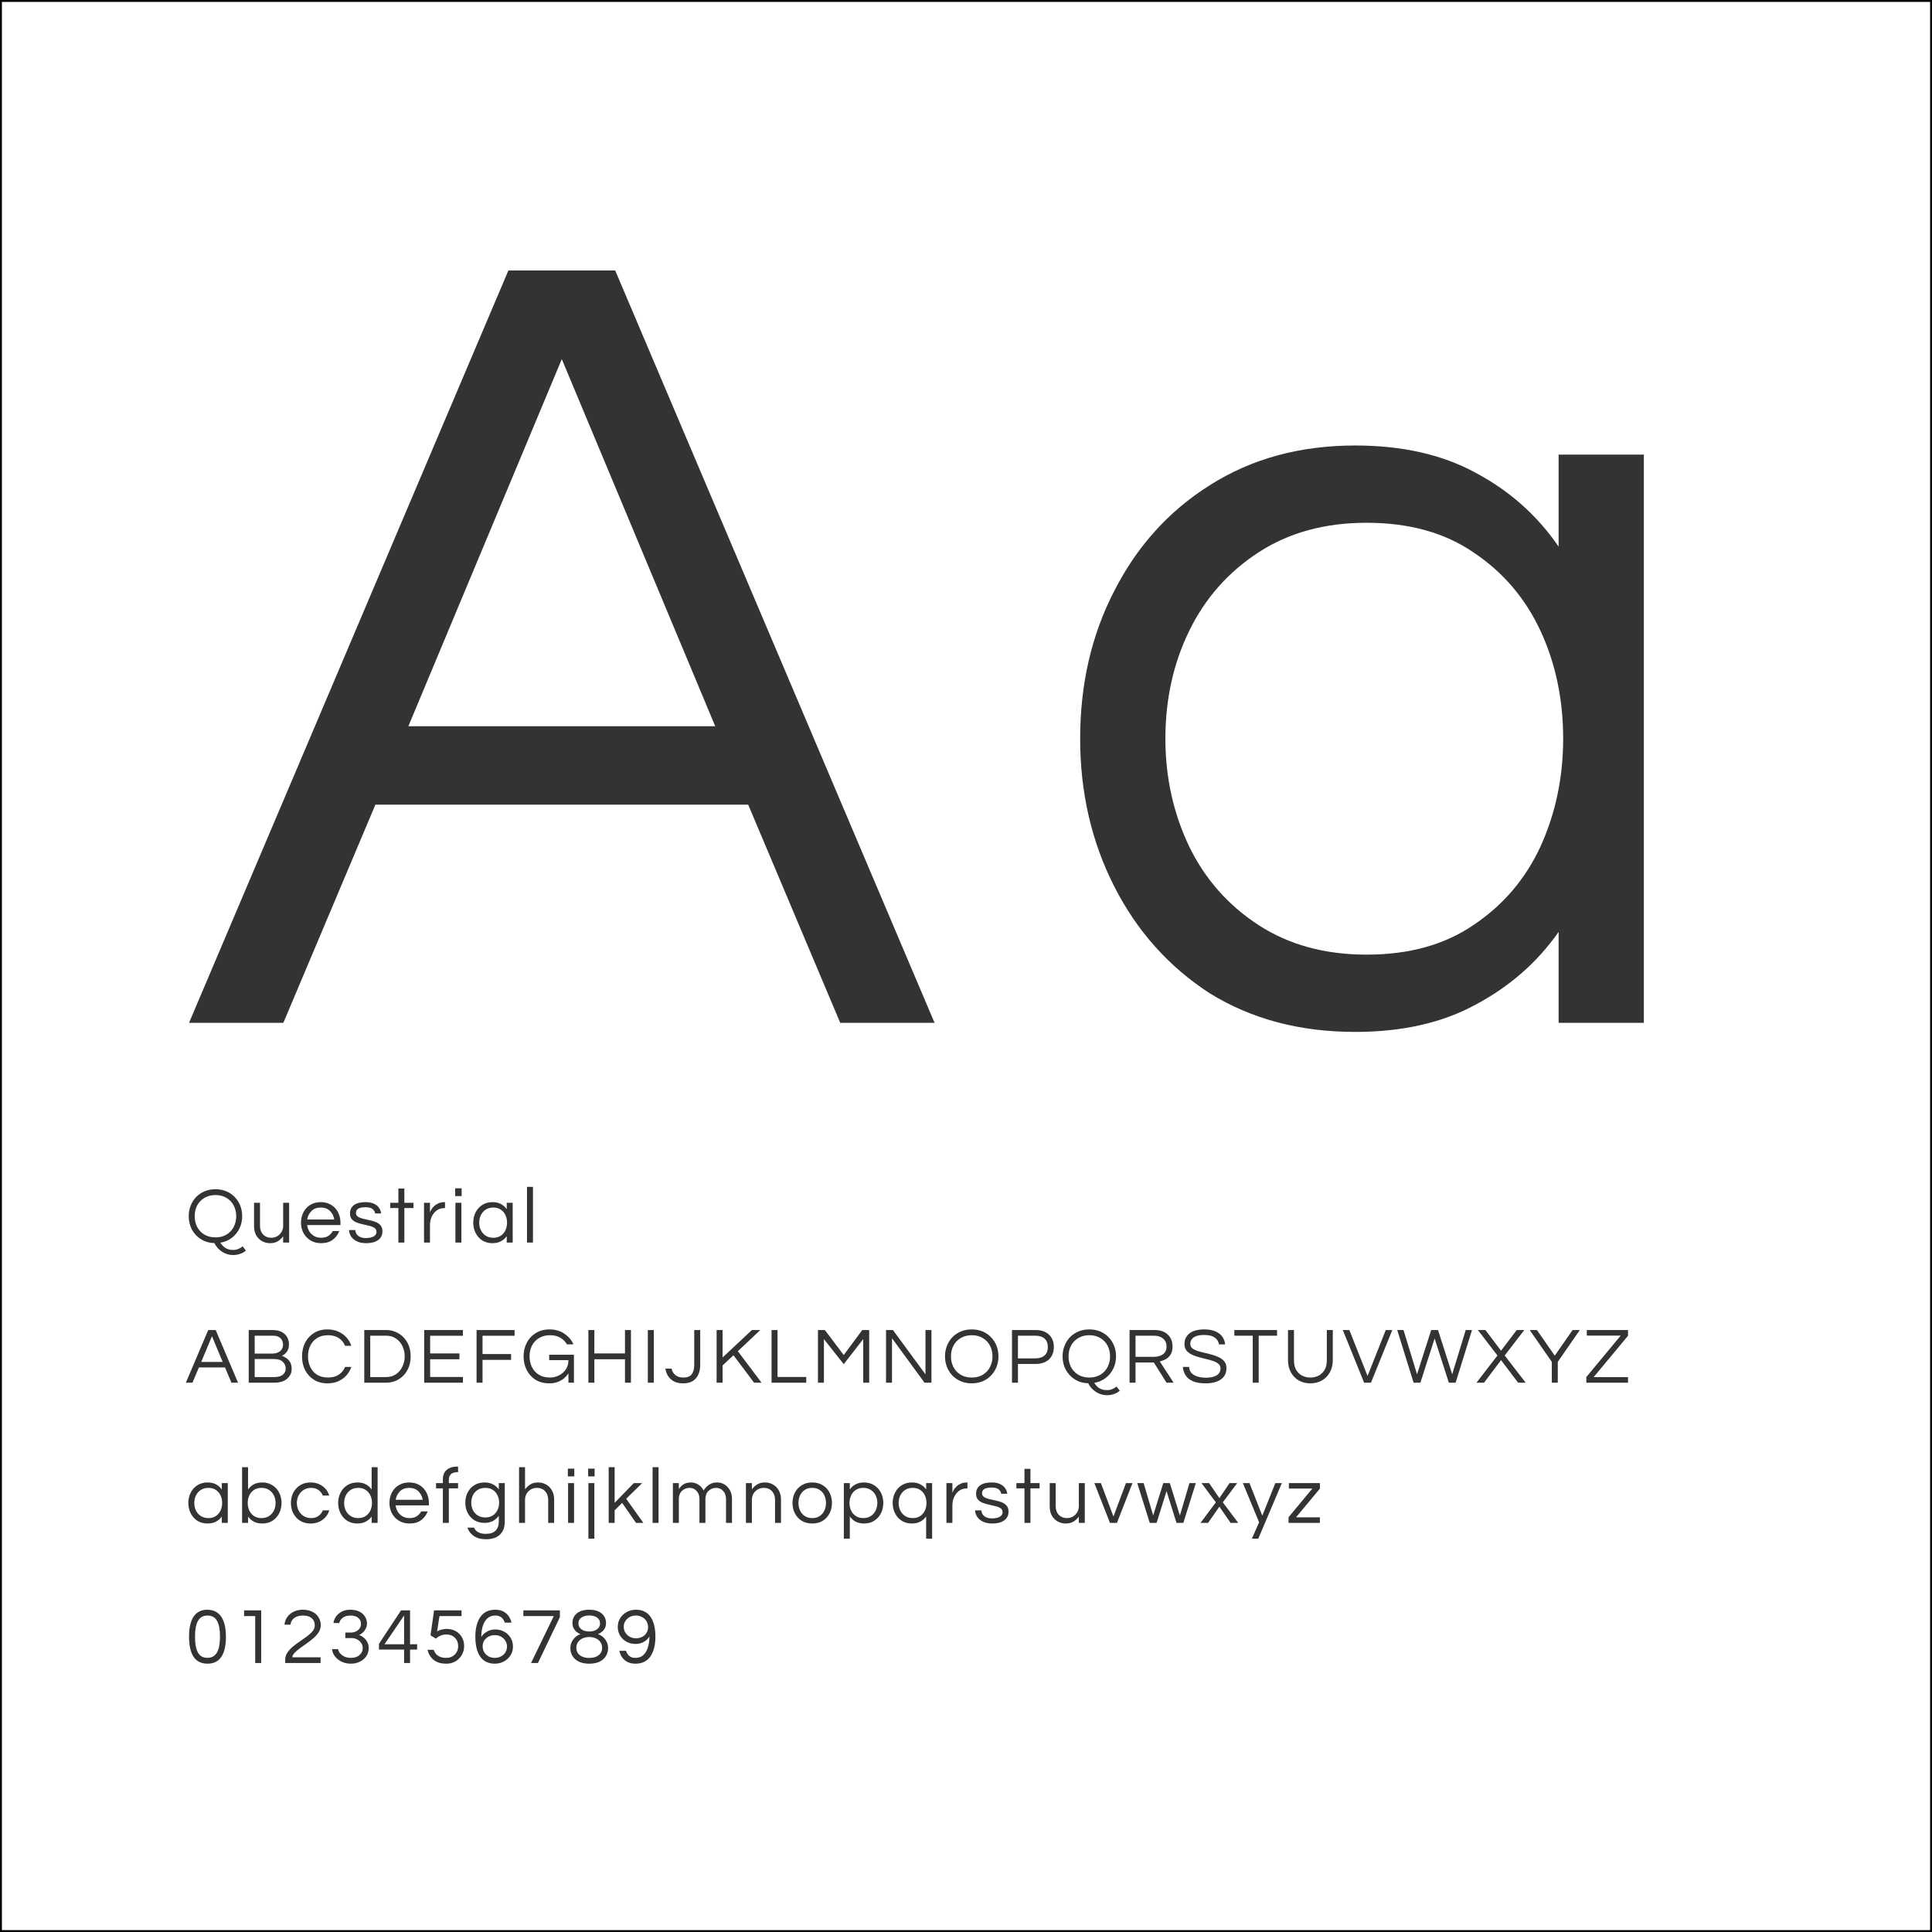
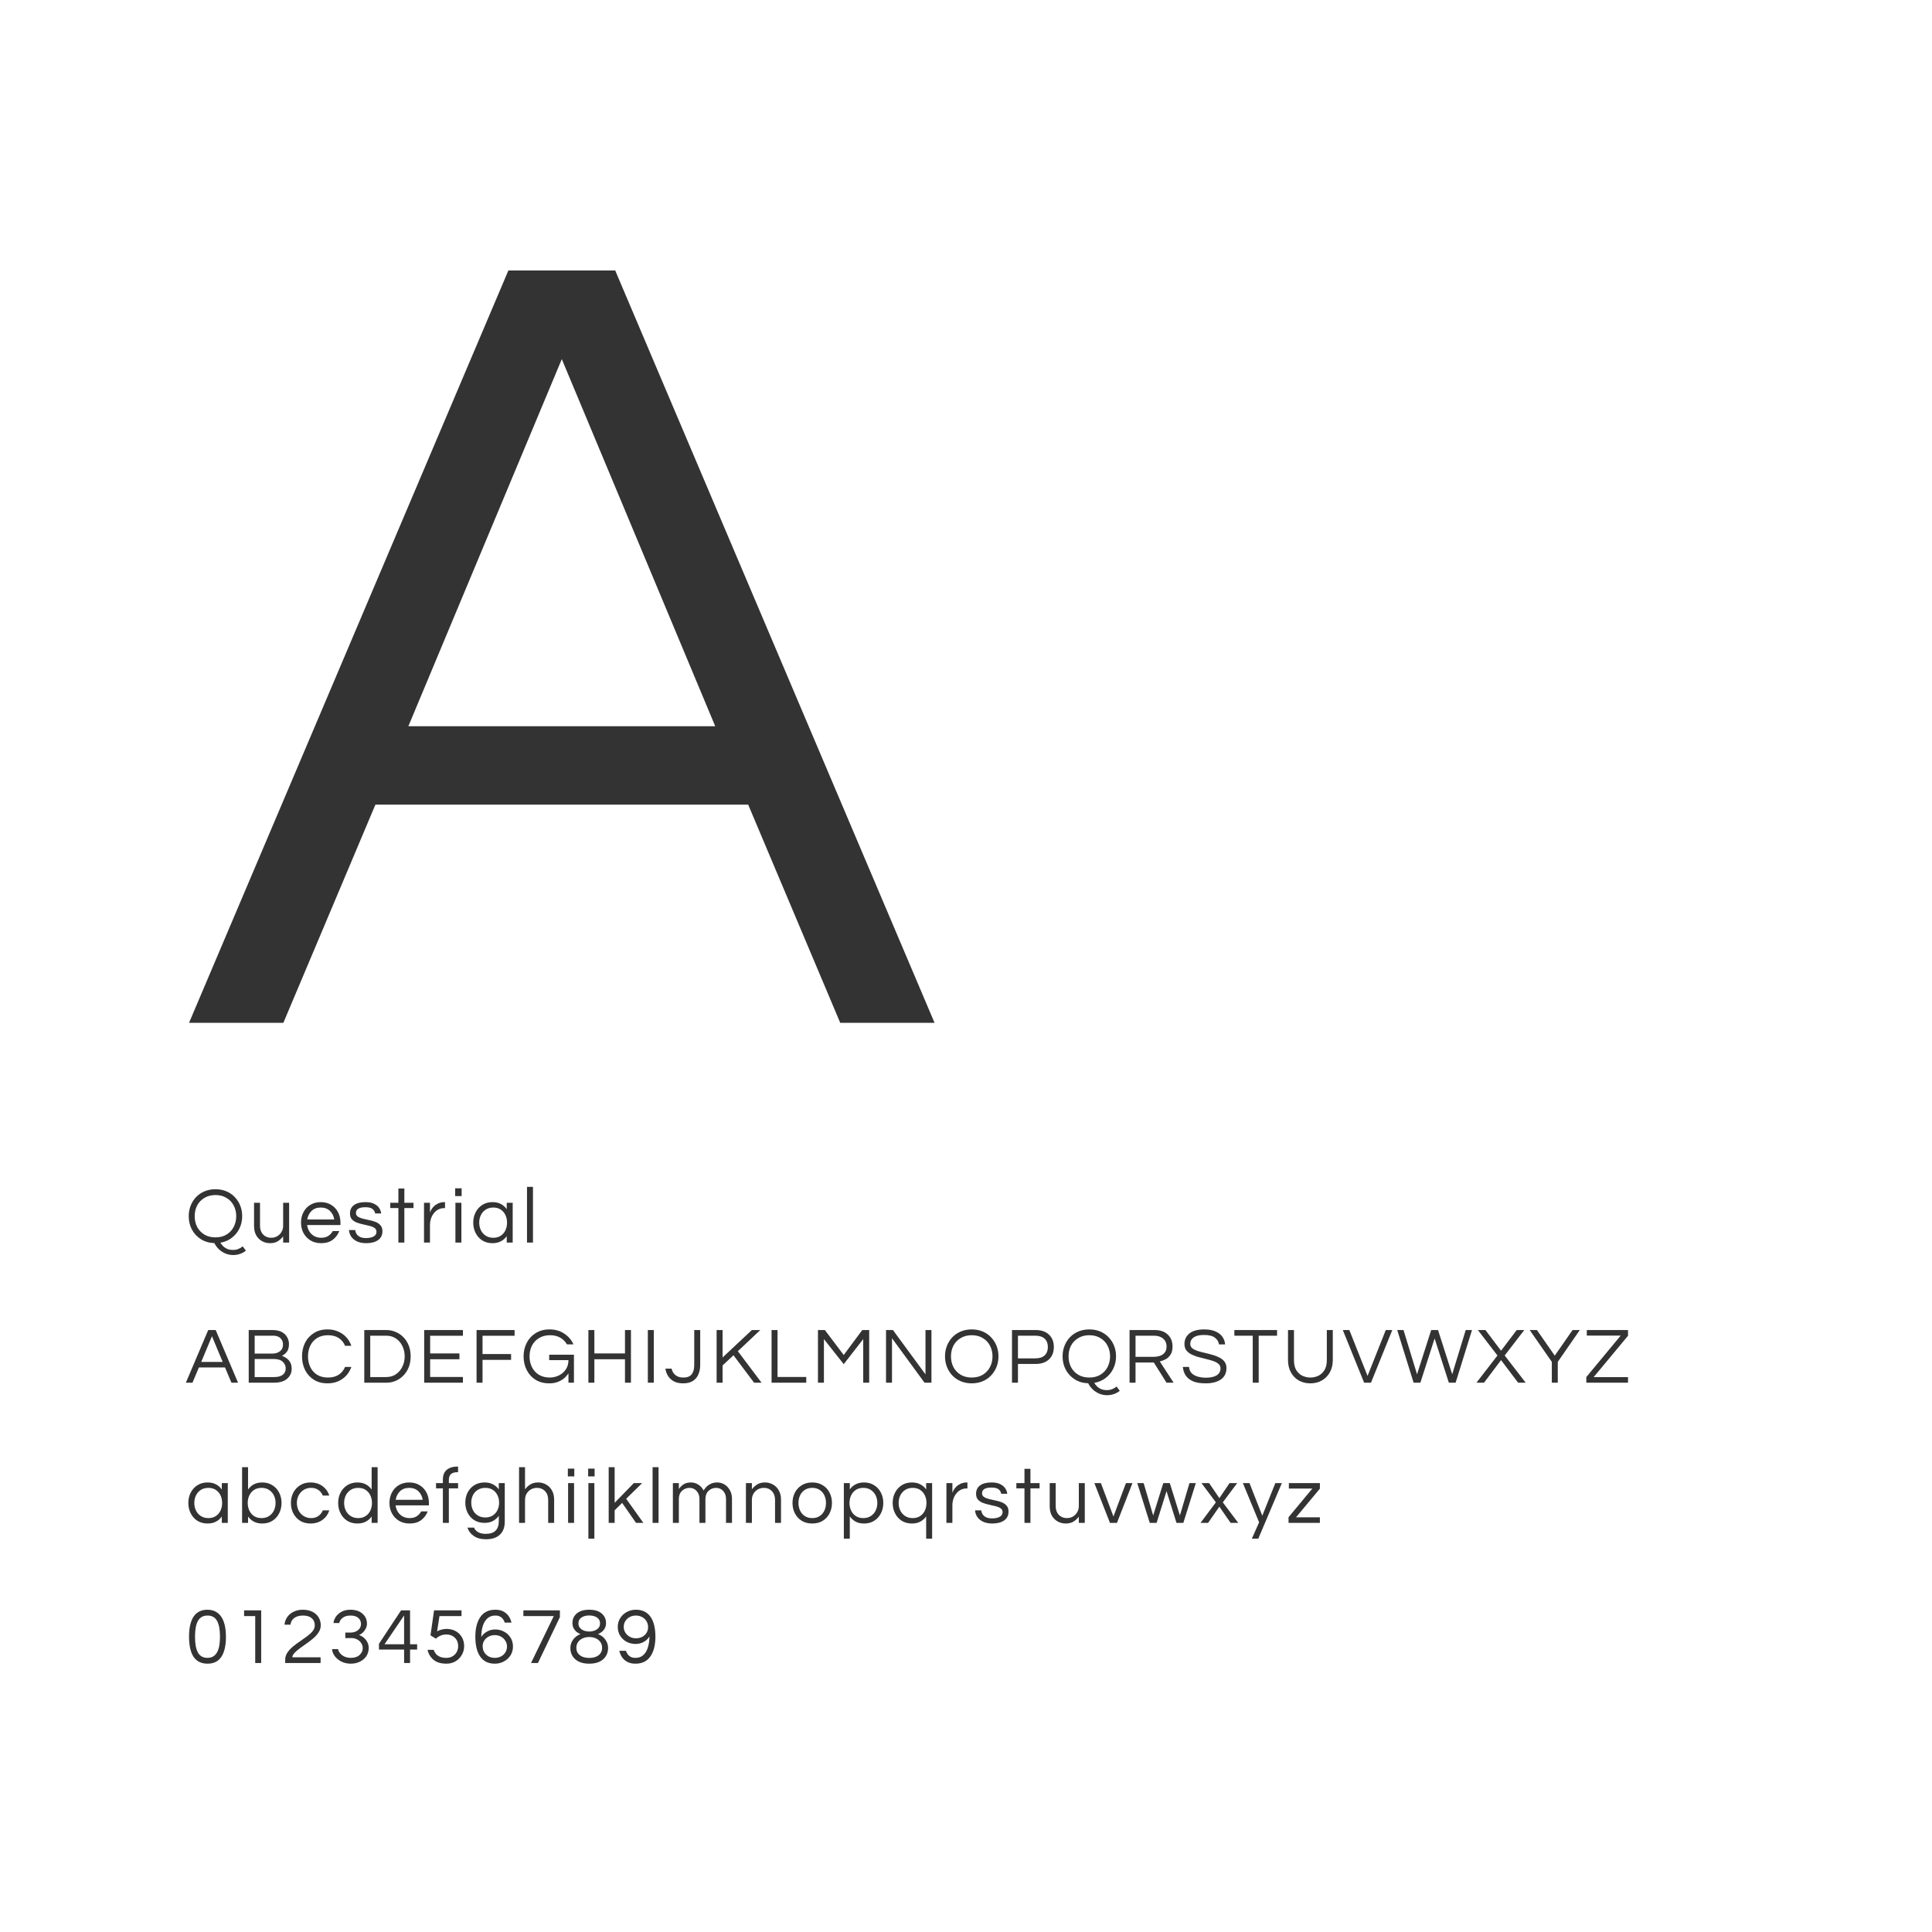
<svg xmlns="http://www.w3.org/2000/svg" width="510" height="510" viewBox="0 0 510 510" fill="none">
  <rect x="0" y="0" width="510" height="510" fill="#808080" stroke="none" />
  <g clip-path="url(#clip0_22_19)">
    <rect width="510" height="510" fill="white" />
    <path d="M49.9 270L134.2 71.4H162.4L246.7 270H221.8L197.5 212.4H99.1L74.8 270H49.9ZM107.8 191.7H188.8L148.3 94.8L107.8 191.7Z" fill="#333333" />
-     <path d="M357.735 272.4C343.135 272.4 330.335 269 319.335 262.2C308.535 255.2 300.135 245.8 294.135 234C288.135 222.2 285.135 209.2 285.135 195C285.135 180.6 288.135 167.6 294.135 156C300.135 144.2 308.535 134.9 319.335 128.1C330.335 121.1 343.135 117.6 357.735 117.6C370.135 117.6 380.735 120 389.535 124.8C398.535 129.6 405.835 136.1 411.435 144.3V120H433.935V270H411.435V246C405.835 254 398.535 260.4 389.535 265.2C380.735 270 370.135 272.4 357.735 272.4ZM360.735 252C371.935 252 381.335 249.4 388.935 244.2C396.735 239 402.635 232.1 406.635 223.5C410.635 214.7 412.635 205.2 412.635 195C412.635 184.6 410.635 175.1 406.635 166.5C402.635 157.9 396.735 151 388.935 145.8C381.335 140.6 371.935 138 360.735 138C349.735 138 340.235 140.6 332.235 145.8C324.235 151 318.135 157.9 313.935 166.5C309.735 175.1 307.635 184.6 307.635 195C307.635 205.2 309.735 214.7 313.935 223.5C318.135 232.1 324.235 239 332.235 244.2C340.235 249.4 349.735 252 360.735 252Z" fill="#333333" />
    <path d="M61.516 331.297C60.83 331.297 60.165 331.164 59.521 330.898C58.877 330.632 58.303 330.261 57.799 329.785C57.295 329.309 56.889 328.763 56.581 328.147C55.237 328.105 54.054 327.762 53.032 327.118C52.024 326.474 51.233 325.627 50.659 324.577C50.099 323.513 49.819 322.337 49.819 321.049C49.819 320.055 49.987 319.131 50.323 318.277C50.659 317.423 51.135 316.667 51.751 316.009C52.381 315.351 53.13 314.84 53.998 314.476C54.866 314.112 55.825 313.93 56.875 313.93C57.925 313.93 58.884 314.112 59.752 314.476C60.62 314.84 61.362 315.351 61.978 316.009C62.608 316.667 63.091 317.423 63.427 318.277C63.763 319.131 63.931 320.055 63.931 321.049C63.931 322.225 63.686 323.31 63.196 324.304C62.72 325.284 62.048 326.103 61.18 326.761C60.326 327.419 59.325 327.846 58.177 328.042C58.317 328.294 58.527 328.567 58.807 328.861C59.087 329.169 59.451 329.428 59.899 329.638C60.347 329.848 60.893 329.953 61.537 329.953C62.041 329.953 62.496 329.869 62.902 329.701C63.322 329.533 63.714 329.302 64.078 329.008L64.918 330.142C64.428 330.534 63.903 330.821 63.343 331.003C62.797 331.199 62.188 331.297 61.516 331.297ZM56.875 326.635C58.009 326.635 58.982 326.39 59.794 325.9C60.62 325.396 61.25 324.724 61.684 323.884C62.132 323.03 62.356 322.085 62.356 321.049C62.356 319.999 62.132 319.054 61.684 318.214C61.25 317.374 60.62 316.709 59.794 316.219C58.982 315.715 58.009 315.463 56.875 315.463C55.755 315.463 54.782 315.715 53.956 316.219C53.13 316.709 52.493 317.374 52.045 318.214C51.611 319.054 51.394 319.999 51.394 321.049C51.394 322.085 51.611 323.03 52.045 323.884C52.493 324.724 53.13 325.396 53.956 325.9C54.782 326.39 55.755 326.635 56.875 326.635ZM71.26 328.168C70.546 328.168 69.867 328 69.223 327.664C68.579 327.314 68.054 326.803 67.648 326.131C67.256 325.445 67.06 324.605 67.06 323.611V317.5H68.635V323.569C68.635 324.521 68.908 325.291 69.454 325.879C70.014 326.453 70.721 326.74 71.575 326.74C72.163 326.74 72.695 326.607 73.171 326.341C73.647 326.061 74.025 325.683 74.305 325.207C74.599 324.731 74.746 324.178 74.746 323.548V317.5H76.321V328H74.746V326.362C74.368 326.866 73.906 327.293 73.36 327.643C72.814 327.993 72.114 328.168 71.26 328.168ZM84.772 328.168C83.707 328.168 82.776 327.93 81.978 327.454C81.18 326.964 80.558 326.306 80.109 325.48C79.675 324.654 79.459 323.744 79.459 322.75C79.459 321.742 79.668 320.832 80.088 320.02C80.508 319.194 81.111 318.543 81.894 318.067C82.678 317.577 83.603 317.332 84.666 317.332C85.745 317.332 86.668 317.577 87.439 318.067C88.222 318.543 88.825 319.194 89.245 320.02C89.665 320.832 89.874 321.742 89.874 322.75V323.38H81.076C81.159 323.996 81.356 324.563 81.663 325.081C81.986 325.585 82.412 325.991 82.945 326.299C83.477 326.593 84.093 326.74 84.793 326.74C85.534 326.74 86.157 326.579 86.662 326.257C87.165 325.921 87.558 325.494 87.838 324.976H89.559C89.195 325.914 88.615 326.684 87.817 327.286C87.032 327.874 86.017 328.168 84.772 328.168ZM81.097 321.91H88.237C88.097 321.014 87.719 320.265 87.103 319.663C86.487 319.061 85.674 318.76 84.666 318.76C83.659 318.76 82.847 319.061 82.231 319.663C81.629 320.265 81.251 321.014 81.097 321.91ZM96.671 328.168C95.705 328.168 94.886 328.007 94.214 327.685C93.556 327.363 93.052 326.943 92.702 326.425C92.352 325.893 92.156 325.319 92.114 324.703H93.752C93.794 325.053 93.913 325.396 94.109 325.732C94.319 326.054 94.634 326.32 95.054 326.53C95.474 326.726 96.02 326.824 96.692 326.824C96.902 326.824 97.161 326.803 97.469 326.761C97.777 326.719 98.071 326.642 98.351 326.53C98.645 326.418 98.89 326.25 99.086 326.026C99.282 325.802 99.38 325.515 99.38 325.165C99.38 324.731 99.212 324.395 98.876 324.157C98.54 323.919 98.106 323.737 97.574 323.611C97.042 323.471 96.475 323.338 95.873 323.212C95.285 323.086 94.725 322.925 94.193 322.729C93.661 322.519 93.227 322.232 92.891 321.868C92.555 321.49 92.387 320.979 92.387 320.335C92.387 319.383 92.73 318.648 93.416 318.13C94.116 317.598 95.145 317.332 96.503 317.332C97.427 317.332 98.176 317.479 98.75 317.773C99.338 318.053 99.779 318.417 100.073 318.865C100.381 319.313 100.563 319.796 100.619 320.314H99.023C98.967 319.866 98.743 319.481 98.351 319.159C97.973 318.837 97.343 318.676 96.461 318.676C94.795 318.676 93.962 319.18 93.962 320.188C93.962 320.608 94.13 320.93 94.466 321.154C94.802 321.378 95.236 321.56 95.768 321.7C96.3 321.826 96.86 321.952 97.448 322.078C98.05 322.19 98.617 322.351 99.149 322.561C99.681 322.771 100.115 323.072 100.451 323.464C100.787 323.842 100.955 324.36 100.955 325.018C100.955 326.04 100.563 326.824 99.779 327.37C99.009 327.902 97.973 328.168 96.671 328.168ZM105.164 328V318.886H103.022V317.5H105.164V313.741H106.739V317.5H109.154V318.886H106.739V328H105.164ZM111.929 328V317.5H113.504V320.083C113.56 319.901 113.665 319.663 113.819 319.369C113.987 319.061 114.225 318.753 114.533 318.445C114.841 318.137 115.226 317.878 115.688 317.668C116.164 317.444 116.724 317.332 117.368 317.332H117.473V318.907H117.284C116.5 318.907 115.821 319.124 115.247 319.558C114.687 319.978 114.253 320.531 113.945 321.217C113.651 321.889 113.504 322.61 113.504 323.38V328H111.929ZM120.156 315.736V313.678H121.857V315.736H120.156ZM120.219 328V317.5H121.794V328H120.219ZM130.006 328.168C128.984 328.168 128.088 327.93 127.318 327.454C126.562 326.964 125.974 326.306 125.554 325.48C125.134 324.654 124.924 323.744 124.924 322.75C124.924 321.742 125.134 320.832 125.554 320.02C125.974 319.194 126.562 318.543 127.318 318.067C128.088 317.577 128.984 317.332 130.006 317.332C130.874 317.332 131.616 317.5 132.232 317.836C132.862 318.172 133.373 318.627 133.765 319.201V317.5H135.34V328H133.765V326.32C133.373 326.88 132.862 327.328 132.232 327.664C131.616 328 130.874 328.168 130.006 328.168ZM130.216 326.74C131 326.74 131.658 326.558 132.19 326.194C132.736 325.83 133.149 325.347 133.429 324.745C133.709 324.129 133.849 323.464 133.849 322.75C133.849 322.022 133.709 321.357 133.429 320.755C133.149 320.153 132.736 319.67 132.19 319.306C131.658 318.942 131 318.76 130.216 318.76C129.446 318.76 128.781 318.942 128.221 319.306C127.661 319.67 127.234 320.153 126.94 320.755C126.646 321.357 126.499 322.022 126.499 322.75C126.499 323.464 126.646 324.129 126.94 324.745C127.234 325.347 127.661 325.83 128.221 326.194C128.781 326.558 129.446 326.74 130.216 326.74ZM139.115 328V313.3H140.69V328H139.115ZM49.063 365L54.964 351.098H56.938L62.839 365H61.096L59.395 360.968H52.507L50.806 365H49.063ZM53.116 359.519H58.786L55.951 352.736L53.116 359.519ZM65.655 365V351.098H71.892C72.984 351.098 73.845 351.287 74.475 351.665C75.119 352.043 75.581 352.519 75.861 353.093C76.141 353.653 76.281 354.213 76.281 354.773C76.281 355.669 76.092 356.362 75.714 356.852C75.336 357.328 74.902 357.678 74.412 357.902C74.804 358.028 75.196 358.231 75.588 358.511C75.994 358.777 76.33 359.141 76.596 359.603C76.862 360.065 76.995 360.646 76.995 361.346C76.995 362.382 76.596 363.25 75.798 363.95C75.014 364.65 73.831 365 72.249 365H65.655ZM67.23 357.314H71.892C72.382 357.314 72.837 357.23 73.257 357.062C73.691 356.894 74.041 356.635 74.307 356.285C74.573 355.921 74.706 355.459 74.706 354.899C74.706 354.507 74.615 354.136 74.433 353.786C74.265 353.436 73.985 353.149 73.593 352.925C73.215 352.701 72.704 352.589 72.06 352.589H67.23V357.314ZM67.23 363.509H72.417C73.369 363.509 74.104 363.313 74.622 362.921C75.154 362.515 75.42 361.948 75.42 361.22C75.42 360.562 75.168 359.988 74.664 359.498C74.16 358.994 73.355 358.742 72.249 358.742H67.23V363.509ZM86.448 365.168C85.062 365.168 83.865 364.853 82.857 364.223C81.849 363.579 81.072 362.718 80.526 361.64C79.994 360.562 79.728 359.365 79.728 358.049C79.728 356.733 79.994 355.536 80.526 354.458C81.072 353.38 81.849 352.526 82.857 351.896C83.865 351.252 85.062 350.93 86.448 350.93C87.498 350.93 88.443 351.119 89.283 351.497C90.123 351.861 90.837 352.365 91.425 353.009C92.013 353.653 92.454 354.402 92.748 355.256H91.089C90.739 354.402 90.186 353.723 89.43 353.219C88.674 352.715 87.722 352.463 86.574 352.463C85.454 352.463 84.495 352.715 83.697 353.219C82.913 353.709 82.318 354.374 81.912 355.214C81.506 356.054 81.303 356.999 81.303 358.049C81.303 359.085 81.506 360.03 81.912 360.884C82.318 361.724 82.913 362.396 83.697 362.9C84.495 363.39 85.454 363.635 86.574 363.635C87.722 363.635 88.674 363.383 89.43 362.879C90.186 362.375 90.739 361.696 91.089 360.842H92.748C92.454 361.682 92.013 362.431 91.425 363.089C90.837 363.733 90.123 364.244 89.283 364.622C88.443 364.986 87.498 365.168 86.448 365.168ZM96.159 365V351.098H102.018C102.844 351.098 103.635 351.259 104.391 351.581C105.161 351.889 105.847 352.344 106.449 352.946C107.051 353.548 107.527 354.276 107.877 355.13C108.227 355.984 108.402 356.957 108.402 358.049C108.402 359.141 108.227 360.114 107.877 360.968C107.527 361.822 107.051 362.55 106.449 363.152C105.847 363.754 105.161 364.216 104.391 364.538C103.635 364.846 102.844 365 102.018 365H96.159ZM97.734 363.509H101.955C102.949 363.509 103.81 363.257 104.538 362.753C105.266 362.249 105.826 361.584 106.218 360.758C106.624 359.932 106.827 359.029 106.827 358.049C106.827 357.055 106.624 356.145 106.218 355.319C105.826 354.493 105.266 353.835 104.538 353.345C103.81 352.841 102.949 352.589 101.955 352.589H97.734V363.509ZM111.974 365V351.098H122.201V352.61H113.549V357.272H121.277V358.805H113.549V363.488H122.201V365H111.974ZM125.801 365V351.098H135.839V352.61H127.376V357.44H134.915V358.973H127.376V365H125.801ZM145.016 365.168C143.602 365.168 142.384 364.853 141.362 364.223C140.354 363.579 139.577 362.718 139.031 361.64C138.485 360.562 138.212 359.365 138.212 358.049C138.212 356.733 138.492 355.536 139.052 354.458C139.612 353.38 140.403 352.526 141.425 351.896C142.461 351.252 143.672 350.93 145.058 350.93C146.556 350.93 147.851 351.301 148.943 352.043C150.049 352.771 150.861 353.716 151.379 354.878H149.657C149.237 354.136 148.649 353.548 147.893 353.114C147.151 352.68 146.248 352.463 145.184 352.463C144.064 352.463 143.098 352.715 142.286 353.219C141.474 353.709 140.851 354.374 140.417 355.214C139.997 356.054 139.787 356.999 139.787 358.049C139.787 359.085 139.997 360.03 140.417 360.884C140.837 361.724 141.446 362.396 142.244 362.9C143.056 363.39 144.022 363.635 145.142 363.635C145.982 363.635 146.773 363.453 147.515 363.089C148.271 362.725 148.88 362.2 149.342 361.514C149.818 360.828 150.056 360.002 150.056 359.036H144.974V357.608H151.505V365H150.056V362.543C149.762 362.991 149.384 363.418 148.922 363.824C148.46 364.216 147.9 364.538 147.242 364.79C146.598 365.042 145.856 365.168 145.016 365.168ZM155.32 365V351.098H156.895V357.272H164.98V351.098H166.555V365H164.98V358.805H156.895V365H155.32ZM171.012 365V351.098H172.587V365H171.012ZM180.301 365.168C179.307 365.168 178.474 364.979 177.802 364.601C177.144 364.209 176.64 363.719 176.29 363.131C175.94 362.529 175.73 361.913 175.66 361.283H177.298C177.354 361.647 177.501 362.011 177.739 362.375C177.977 362.739 178.313 363.04 178.747 363.278C179.181 363.516 179.727 363.635 180.385 363.635C181.015 363.635 181.519 363.537 181.897 363.341C182.289 363.131 182.576 362.858 182.758 362.522C182.954 362.186 183.087 361.829 183.157 361.451C183.227 361.059 183.262 360.688 183.262 360.338V351.098H184.837V360.401C184.837 361.213 184.69 361.983 184.396 362.711C184.116 363.439 183.64 364.034 182.968 364.496C182.31 364.944 181.421 365.168 180.301 365.168ZM189.17 365V351.098H190.745V358.343L198.473 351.098H200.699L194.777 356.684L201.035 365H199.061L193.622 357.755L190.745 360.443V365H189.17ZM203.673 365V351.098H205.248V363.488H212.829V365H203.673ZM215.92 365V351.098H217.747L222.724 357.692L227.617 351.098H229.444V365H227.869V353.492L222.724 360.107L217.495 353.492V365H215.92ZM233.889 365V351.098H235.716L244.305 362.795V351.098H245.88V365H244.053L235.464 353.261V365H233.889ZM256.514 365.168C255.464 365.168 254.505 364.986 253.637 364.622C252.769 364.258 252.02 363.747 251.39 363.089C250.774 362.431 250.298 361.675 249.962 360.821C249.626 359.953 249.458 359.029 249.458 358.049C249.458 357.055 249.626 356.131 249.962 355.277C250.298 354.423 250.774 353.667 251.39 353.009C252.02 352.351 252.769 351.84 253.637 351.476C254.505 351.112 255.464 350.93 256.514 350.93C257.564 350.93 258.523 351.112 259.391 351.476C260.259 351.84 261.001 352.351 261.617 353.009C262.247 353.667 262.73 354.423 263.066 355.277C263.402 356.131 263.57 357.055 263.57 358.049C263.57 359.029 263.402 359.953 263.066 360.821C262.73 361.675 262.247 362.431 261.617 363.089C261.001 363.747 260.259 364.258 259.391 364.622C258.523 364.986 257.564 365.168 256.514 365.168ZM256.514 363.635C257.648 363.635 258.621 363.39 259.433 362.9C260.259 362.396 260.889 361.724 261.323 360.884C261.771 360.03 261.995 359.085 261.995 358.049C261.995 356.999 261.771 356.054 261.323 355.214C260.889 354.374 260.259 353.709 259.433 353.219C258.621 352.715 257.648 352.463 256.514 352.463C255.394 352.463 254.421 352.715 253.595 353.219C252.769 353.709 252.132 354.374 251.684 355.214C251.25 356.054 251.033 356.999 251.033 358.049C251.033 359.085 251.25 360.03 251.684 360.884C252.132 361.724 252.769 362.396 253.595 362.9C254.421 363.39 255.394 363.635 256.514 363.635ZM267.14 365V351.098H273.398C274.882 351.098 276.051 351.504 276.905 352.316C277.759 353.114 278.186 354.199 278.186 355.571C278.186 356.943 277.759 358.035 276.905 358.847C276.051 359.645 274.882 360.044 273.398 360.044H268.715V365H267.14ZM268.715 358.574H273.293C274.385 358.574 275.211 358.308 275.771 357.776C276.331 357.244 276.611 356.509 276.611 355.571C276.611 354.647 276.331 353.919 275.771 353.387C275.211 352.855 274.385 352.589 273.293 352.589H268.715V358.574ZM292.192 368.297C291.506 368.297 290.841 368.164 290.197 367.898C289.553 367.632 288.979 367.261 288.475 366.785C287.971 366.309 287.565 365.763 287.257 365.147C285.913 365.105 284.73 364.762 283.708 364.118C282.7 363.474 281.909 362.627 281.335 361.577C280.775 360.513 280.495 359.337 280.495 358.049C280.495 357.055 280.663 356.131 280.999 355.277C281.335 354.423 281.811 353.667 282.427 353.009C283.057 352.351 283.806 351.84 284.674 351.476C285.542 351.112 286.501 350.93 287.551 350.93C288.601 350.93 289.56 351.112 290.428 351.476C291.296 351.84 292.038 352.351 292.654 353.009C293.284 353.667 293.767 354.423 294.103 355.277C294.439 356.131 294.607 357.055 294.607 358.049C294.607 359.225 294.362 360.31 293.872 361.304C293.396 362.284 292.724 363.103 291.856 363.761C291.002 364.419 290.001 364.846 288.853 365.042C288.993 365.294 289.203 365.567 289.483 365.861C289.763 366.169 290.127 366.428 290.575 366.638C291.023 366.848 291.569 366.953 292.213 366.953C292.717 366.953 293.172 366.869 293.578 366.701C293.998 366.533 294.39 366.302 294.754 366.008L295.594 367.142C295.104 367.534 294.579 367.821 294.019 368.003C293.473 368.199 292.864 368.297 292.192 368.297ZM287.551 363.635C288.685 363.635 289.658 363.39 290.47 362.9C291.296 362.396 291.926 361.724 292.36 360.884C292.808 360.03 293.032 359.085 293.032 358.049C293.032 356.999 292.808 356.054 292.36 355.214C291.926 354.374 291.296 353.709 290.47 353.219C289.658 352.715 288.685 352.463 287.551 352.463C286.431 352.463 285.458 352.715 284.632 353.219C283.806 353.709 283.169 354.374 282.721 355.214C282.287 356.054 282.07 356.999 282.07 358.049C282.07 359.085 282.287 360.03 282.721 360.884C283.169 361.724 283.806 362.396 284.632 362.9C285.458 363.39 286.431 363.635 287.551 363.635ZM298.177 365V351.098H304.834C306.262 351.098 307.396 351.49 308.236 352.274C309.09 353.058 309.517 354.115 309.517 355.445C309.517 356.341 309.342 357.055 308.992 357.587C308.656 358.119 308.229 358.525 307.711 358.805C307.193 359.071 306.675 359.267 306.157 359.393L309.811 365H307.942L304.582 359.666H299.752V365H298.177ZM299.752 358.175H304.561C305.065 358.175 305.576 358.098 306.094 357.944C306.612 357.79 307.046 357.517 307.396 357.125C307.76 356.719 307.942 356.159 307.942 355.445C307.942 354.563 307.641 353.87 307.039 353.366C306.437 352.848 305.639 352.589 304.645 352.589H299.752V358.175ZM318.252 365.168C316.88 365.168 315.767 364.986 314.913 364.622C314.059 364.244 313.415 363.726 312.981 363.068C312.561 362.41 312.316 361.668 312.246 360.842H313.884C313.926 361.514 314.15 362.06 314.556 362.48C314.962 362.886 315.494 363.187 316.152 363.383C316.824 363.579 317.559 363.677 318.357 363.677C319.533 363.677 320.464 363.474 321.15 363.068C321.836 362.648 322.179 362.032 322.179 361.22C322.179 360.73 322.004 360.338 321.654 360.044C321.318 359.736 320.863 359.484 320.289 359.288C319.729 359.092 319.113 358.917 318.441 358.763C317.769 358.595 317.09 358.42 316.404 358.238C315.732 358.056 315.109 357.825 314.535 357.545C313.975 357.265 313.52 356.908 313.17 356.474C312.834 356.026 312.666 355.459 312.666 354.773C312.666 353.639 313.1 352.715 313.968 352.001C314.85 351.287 316.159 350.93 317.895 350.93C319.127 350.93 320.142 351.119 320.94 351.497C321.738 351.861 322.333 352.344 322.725 352.946C323.131 353.548 323.355 354.199 323.397 354.899H321.78C321.696 354.199 321.346 353.611 320.73 353.135C320.114 352.645 319.169 352.4 317.895 352.4C317.111 352.4 316.474 352.477 315.984 352.631C315.494 352.785 315.116 352.988 314.85 353.24C314.598 353.478 314.423 353.73 314.325 353.996C314.241 354.262 314.199 354.514 314.199 354.752C314.199 355.214 314.367 355.592 314.703 355.886C315.053 356.166 315.508 356.404 316.068 356.6C316.642 356.782 317.272 356.95 317.958 357.104C318.644 357.258 319.323 357.433 319.995 357.629C320.681 357.811 321.304 358.049 321.864 358.343C322.438 358.623 322.893 358.987 323.229 359.435C323.579 359.883 323.754 360.457 323.754 361.157C323.754 362.445 323.264 363.439 322.284 364.139C321.304 364.825 319.96 365.168 318.252 365.168ZM330.689 365V352.589H325.838V351.098H337.115V352.589H332.264V365H330.689ZM345.902 365.168C344.754 365.168 343.732 364.916 342.836 364.412C341.954 363.894 341.261 363.173 340.757 362.249C340.253 361.325 340.001 360.247 340.001 359.015V351.098H341.576V359.057C341.576 360.135 341.779 361.01 342.185 361.682C342.605 362.354 343.144 362.851 343.802 363.173C344.474 363.481 345.174 363.635 345.902 363.635C346.644 363.635 347.344 363.481 348.002 363.173C348.66 362.851 349.199 362.354 349.619 361.682C350.039 361.01 350.249 360.135 350.249 359.057V351.098H351.824V359.015C351.824 360.233 351.572 361.304 351.068 362.228C350.564 363.152 349.864 363.873 348.968 364.391C348.086 364.909 347.064 365.168 345.902 365.168ZM360.097 365L354.469 351.098H356.191L361 363.215L365.809 351.098H367.531L361.903 365H360.097ZM373.158 365L368.832 351.098H370.491L374.061 362.774L377.799 351.098H379.605L383.343 362.774L386.913 351.098H388.572L384.246 365H382.461L378.702 353.324L374.943 365H373.158ZM389.748 365L395.292 357.818L390.126 351.098H392.121L396.237 356.558L400.374 351.098H402.369L397.203 357.818L402.747 365H400.752L396.237 359.036L391.743 365H389.748ZM409.641 365V359.498L403.803 351.098H405.714L410.418 357.86L415.122 351.098H417.033L411.216 359.498V365H409.641ZM418.75 365V363.509L427.822 352.568H418.876V351.098H429.754V352.61L420.682 363.53H429.754V365H418.75ZM54.796 402.168C53.774 402.168 52.878 401.93 52.108 401.454C51.352 400.964 50.764 400.306 50.344 399.48C49.924 398.654 49.714 397.744 49.714 396.75C49.714 395.742 49.924 394.832 50.344 394.02C50.764 393.194 51.352 392.543 52.108 392.067C52.878 391.577 53.774 391.332 54.796 391.332C55.664 391.332 56.406 391.5 57.022 391.836C57.652 392.172 58.163 392.627 58.555 393.201V391.5H60.13V402H58.555V400.32C58.163 400.88 57.652 401.328 57.022 401.664C56.406 402 55.664 402.168 54.796 402.168ZM55.006 400.74C55.79 400.74 56.448 400.558 56.98 400.194C57.526 399.83 57.939 399.347 58.219 398.745C58.499 398.129 58.639 397.464 58.639 396.75C58.639 396.022 58.499 395.357 58.219 394.755C57.939 394.153 57.526 393.67 56.98 393.306C56.448 392.942 55.79 392.76 55.006 392.76C54.236 392.76 53.571 392.942 53.011 393.306C52.451 393.67 52.024 394.153 51.73 394.755C51.436 395.357 51.289 396.022 51.289 396.75C51.289 397.464 51.436 398.129 51.73 398.745C52.024 399.347 52.451 399.83 53.011 400.194C53.571 400.558 54.236 400.74 55.006 400.74ZM69.238 402.168C68.37 402.168 67.621 402 66.991 401.664C66.375 401.328 65.871 400.88 65.479 400.32V402H63.904V387.3H65.479V393.201C65.871 392.627 66.375 392.172 66.991 391.836C67.621 391.5 68.37 391.332 69.238 391.332C70.26 391.332 71.149 391.577 71.905 392.067C72.675 392.543 73.27 393.194 73.69 394.02C74.11 394.832 74.32 395.742 74.32 396.75C74.32 397.744 74.11 398.654 73.69 399.48C73.27 400.306 72.675 400.964 71.905 401.454C71.149 401.93 70.26 402.168 69.238 402.168ZM69.028 400.74C69.812 400.74 70.477 400.558 71.023 400.194C71.583 399.83 72.01 399.347 72.304 398.745C72.598 398.129 72.745 397.464 72.745 396.75C72.745 396.022 72.598 395.357 72.304 394.755C72.01 394.153 71.583 393.67 71.023 393.306C70.477 392.942 69.812 392.76 69.028 392.76C68.258 392.76 67.6 392.942 67.054 393.306C66.508 393.67 66.095 394.153 65.815 394.755C65.535 395.357 65.395 396.022 65.395 396.75C65.395 397.464 65.535 398.129 65.815 398.745C66.095 399.347 66.508 399.83 67.054 400.194C67.6 400.558 68.258 400.74 69.028 400.74ZM81.959 402.168C80.909 402.168 79.999 401.93 79.228 401.454C78.459 400.964 77.856 400.306 77.422 399.48C77.002 398.654 76.793 397.744 76.793 396.75C76.793 395.742 77.002 394.832 77.422 394.02C77.856 393.194 78.459 392.543 79.228 392.067C79.999 391.577 80.909 391.332 81.959 391.332C83.204 391.332 84.261 391.654 85.129 392.298C86.011 392.942 86.606 393.775 86.915 394.797H85.213C84.975 394.195 84.591 393.705 84.058 393.327C83.54 392.949 82.91 392.76 82.168 392.76C81.398 392.76 80.727 392.942 80.153 393.306C79.579 393.67 79.138 394.153 78.829 394.755C78.522 395.357 78.368 396.022 78.368 396.75C78.368 397.464 78.522 398.129 78.829 398.745C79.138 399.347 79.579 399.83 80.153 400.194C80.727 400.558 81.398 400.74 82.168 400.74C82.91 400.74 83.54 400.551 84.058 400.173C84.591 399.795 84.975 399.305 85.213 398.703H86.915C86.606 399.725 86.011 400.558 85.129 401.202C84.261 401.846 83.204 402.168 81.959 402.168ZM94.347 402.168C93.325 402.168 92.429 401.93 91.659 401.454C90.903 400.964 90.315 400.306 89.895 399.48C89.475 398.654 89.265 397.744 89.265 396.75C89.265 395.742 89.475 394.832 89.895 394.02C90.315 393.194 90.903 392.543 91.659 392.067C92.429 391.577 93.325 391.332 94.347 391.332C95.215 391.332 95.957 391.5 96.573 391.836C97.203 392.172 97.714 392.627 98.106 393.201V387.3H99.681V402H98.106V400.32C97.714 400.88 97.203 401.328 96.573 401.664C95.957 402 95.215 402.168 94.347 402.168ZM94.557 400.74C95.341 400.74 95.999 400.558 96.531 400.194C97.077 399.83 97.49 399.347 97.77 398.745C98.05 398.129 98.19 397.464 98.19 396.75C98.19 396.022 98.05 395.357 97.77 394.755C97.49 394.153 97.077 393.67 96.531 393.306C95.999 392.942 95.341 392.76 94.557 392.76C93.787 392.76 93.122 392.942 92.562 393.306C92.002 393.67 91.575 394.153 91.281 394.755C90.987 395.357 90.84 396.022 90.84 396.75C90.84 397.464 90.987 398.129 91.281 398.745C91.575 399.347 92.002 399.83 92.562 400.194C93.122 400.558 93.787 400.74 94.557 400.74ZM108.118 402.168C107.054 402.168 106.123 401.93 105.325 401.454C104.527 400.964 103.904 400.306 103.456 399.48C103.022 398.654 102.805 397.744 102.805 396.75C102.805 395.742 103.015 394.832 103.435 394.02C103.855 393.194 104.457 392.543 105.241 392.067C106.025 391.577 106.949 391.332 108.013 391.332C109.091 391.332 110.015 391.577 110.785 392.067C111.569 392.543 112.171 393.194 112.591 394.02C113.011 394.832 113.221 395.742 113.221 396.75V397.38H104.422C104.506 397.996 104.702 398.563 105.01 399.081C105.332 399.585 105.759 399.991 106.291 400.299C106.823 400.593 107.439 400.74 108.139 400.74C108.881 400.74 109.504 400.579 110.008 400.257C110.512 399.921 110.904 399.494 111.184 398.976H112.906C112.542 399.914 111.961 400.684 111.163 401.286C110.379 401.874 109.364 402.168 108.118 402.168ZM104.443 395.91H111.583C111.443 395.014 111.065 394.265 110.449 393.663C109.833 393.061 109.021 392.76 108.013 392.76C107.005 392.76 106.193 393.061 105.577 393.663C104.975 394.265 104.597 395.014 104.443 395.91ZM116.909 402V392.886H115.103V391.5H116.909V390.576C116.909 389.428 117.252 388.567 117.938 387.993C118.638 387.419 119.59 387.132 120.794 387.132H120.92V388.623H120.71C119.982 388.623 119.429 388.791 119.051 389.127C118.673 389.449 118.484 389.974 118.484 390.702V391.5H120.92V392.886H118.484V402H116.909ZM128.288 406.326C126.972 406.326 125.901 406.039 125.075 405.465C124.249 404.905 123.689 404.17 123.395 403.26H125.138C125.348 403.778 125.712 404.177 126.23 404.457C126.748 404.751 127.406 404.898 128.204 404.898C129.408 404.898 130.283 404.611 130.829 404.037C131.389 403.477 131.669 402.658 131.669 401.58V400.131C131.277 400.691 130.766 401.146 130.136 401.496C129.52 401.832 128.778 402 127.91 402C126.888 402 125.992 401.769 125.222 401.307C124.466 400.831 123.878 400.187 123.458 399.375C123.038 398.563 122.828 397.66 122.828 396.666C122.828 395.658 123.038 394.755 123.458 393.957C123.878 393.145 124.466 392.508 125.222 392.046C125.992 391.57 126.888 391.332 127.91 391.332C128.778 391.332 129.52 391.5 130.136 391.836C130.766 392.158 131.277 392.606 131.669 393.18V391.5H133.244V401.685C133.244 403.183 132.81 404.331 131.942 405.129C131.088 405.927 129.87 406.326 128.288 406.326ZM128.12 400.572C128.89 400.572 129.541 400.397 130.073 400.047C130.619 399.697 131.032 399.228 131.312 398.64C131.606 398.038 131.753 397.38 131.753 396.666C131.753 395.938 131.606 395.28 131.312 394.692C131.032 394.104 130.619 393.635 130.073 393.285C129.541 392.935 128.89 392.76 128.12 392.76C127.35 392.76 126.685 392.935 126.125 393.285C125.565 393.635 125.138 394.104 124.844 394.692C124.55 395.28 124.403 395.938 124.403 396.666C124.403 397.38 124.55 398.038 124.844 398.64C125.138 399.228 125.565 399.697 126.125 400.047C126.685 400.397 127.35 400.572 128.12 400.572ZM137.019 402V387.3H138.594V393.138C138.972 392.634 139.434 392.207 139.98 391.857C140.526 391.507 141.226 391.332 142.08 391.332C142.808 391.332 143.487 391.507 144.117 391.857C144.761 392.193 145.279 392.704 145.671 393.39C146.077 394.062 146.28 394.895 146.28 395.889V402H144.705V395.931C144.705 394.979 144.432 394.216 143.886 393.642C143.34 393.054 142.633 392.76 141.765 392.76C141.177 392.76 140.645 392.893 140.169 393.159C139.693 393.425 139.308 393.803 139.014 394.293C138.734 394.769 138.594 395.322 138.594 395.952V402H137.019ZM149.9 389.736V387.678H151.601V389.736H149.9ZM149.963 402V391.5H151.538V402H149.963ZM155.257 389.736V387.678H156.958V389.736H155.257ZM155.32 406.158V391.5H156.895V406.158H155.32ZM160.677 402V387.3H162.252V396.708L167.313 391.5H169.518L165.297 395.637L169.833 402H167.901L164.226 396.729L162.252 398.682V402H160.677ZM172.268 402V387.3H173.843V402H172.268ZM177.624 402V391.5H179.199V393.096C179.437 392.676 179.815 392.277 180.333 391.899C180.851 391.521 181.537 391.332 182.391 391.332C183.091 391.332 183.735 391.521 184.323 391.899C184.925 392.263 185.394 392.781 185.73 393.453C185.87 393.215 186.087 392.928 186.381 392.592C186.689 392.256 187.088 391.962 187.578 391.71C188.068 391.458 188.656 391.332 189.342 391.332C190.014 391.332 190.644 391.507 191.232 391.857C191.82 392.207 192.296 392.711 192.66 393.369C193.038 394.013 193.227 394.776 193.227 395.658V402H191.652V395.7C191.652 394.818 191.4 394.111 190.896 393.579C190.406 393.033 189.79 392.76 189.048 392.76C188.278 392.76 187.613 393.019 187.053 393.537C186.493 394.055 186.213 394.783 186.213 395.721V402H184.638V395.7C184.638 394.818 184.386 394.111 183.882 393.579C183.392 393.033 182.776 392.76 182.034 392.76C181.264 392.76 180.599 393.019 180.039 393.537C179.479 394.055 179.199 394.783 179.199 395.721V402H177.624ZM196.906 402V391.5H198.481V393.138C198.859 392.634 199.321 392.207 199.867 391.857C200.413 391.507 201.113 391.332 201.967 391.332C202.695 391.332 203.374 391.507 204.004 391.857C204.648 392.193 205.166 392.704 205.558 393.39C205.964 394.062 206.167 394.895 206.167 395.889V402H204.592V395.931C204.592 394.979 204.319 394.216 203.773 393.642C203.227 393.054 202.52 392.76 201.652 392.76C201.064 392.76 200.532 392.893 200.056 393.159C199.58 393.425 199.195 393.803 198.901 394.293C198.621 394.769 198.481 395.322 198.481 395.952V402H196.906ZM214.407 402.168C213.343 402.168 212.419 401.93 211.635 401.454C210.851 400.964 210.249 400.306 209.829 399.48C209.409 398.654 209.199 397.744 209.199 396.75C209.199 395.742 209.409 394.832 209.829 394.02C210.249 393.194 210.851 392.543 211.635 392.067C212.419 391.577 213.343 391.332 214.407 391.332C215.485 391.332 216.409 391.577 217.179 392.067C217.963 392.543 218.565 393.194 218.985 394.02C219.405 394.832 219.615 395.742 219.615 396.75C219.615 397.744 219.405 398.654 218.985 399.48C218.565 400.306 217.963 400.964 217.179 401.454C216.409 401.93 215.485 402.168 214.407 402.168ZM214.407 400.74C215.191 400.74 215.849 400.558 216.381 400.194C216.927 399.83 217.34 399.347 217.62 398.745C217.9 398.129 218.04 397.464 218.04 396.75C218.04 396.022 217.9 395.357 217.62 394.755C217.34 394.153 216.927 393.67 216.381 393.306C215.849 392.942 215.191 392.76 214.407 392.76C213.637 392.76 212.979 392.942 212.433 393.306C211.887 393.67 211.474 394.153 211.194 394.755C210.914 395.357 210.774 396.022 210.774 396.75C210.774 397.464 210.914 398.129 211.194 398.745C211.474 399.347 211.887 399.83 212.433 400.194C212.979 400.558 213.637 400.74 214.407 400.74ZM222.754 406.158V391.5H224.329V393.18C224.721 392.606 225.225 392.158 225.841 391.836C226.471 391.5 227.22 391.332 228.088 391.332C229.11 391.332 229.999 391.577 230.755 392.067C231.525 392.543 232.12 393.194 232.54 394.02C232.96 394.832 233.17 395.742 233.17 396.75C233.17 397.744 232.96 398.654 232.54 399.48C232.12 400.306 231.525 400.964 230.755 401.454C229.999 401.93 229.11 402.168 228.088 402.168C227.22 402.168 226.471 402 225.841 401.664C225.225 401.314 224.721 400.859 224.329 400.299V406.158H222.754ZM227.878 400.74C228.662 400.74 229.327 400.558 229.873 400.194C230.433 399.83 230.86 399.347 231.154 398.745C231.448 398.129 231.595 397.464 231.595 396.75C231.595 396.022 231.448 395.357 231.154 394.755C230.86 394.153 230.433 393.67 229.873 393.306C229.327 392.942 228.662 392.76 227.878 392.76C227.108 392.76 226.45 392.942 225.904 393.306C225.358 393.67 224.945 394.153 224.665 394.755C224.385 395.357 224.245 396.022 224.245 396.75C224.245 397.464 224.385 398.129 224.665 398.745C224.945 399.347 225.358 399.83 225.904 400.194C226.45 400.558 227.108 400.74 227.878 400.74ZM244.483 406.158V400.299C244.091 400.859 243.58 401.314 242.95 401.664C242.334 402 241.592 402.168 240.724 402.168C239.702 402.168 238.806 401.93 238.036 401.454C237.28 400.964 236.692 400.306 236.272 399.48C235.852 398.654 235.642 397.744 235.642 396.75C235.642 395.742 235.852 394.832 236.272 394.02C236.692 393.194 237.28 392.543 238.036 392.067C238.806 391.577 239.702 391.332 240.724 391.332C241.592 391.332 242.334 391.5 242.95 391.836C243.58 392.158 244.091 392.606 244.483 393.18V391.5H246.058V406.158H244.483ZM240.934 400.74C241.718 400.74 242.376 400.558 242.908 400.194C243.454 399.83 243.867 399.347 244.147 398.745C244.427 398.129 244.567 397.464 244.567 396.75C244.567 396.022 244.427 395.357 244.147 394.755C243.867 394.153 243.454 393.67 242.908 393.306C242.376 392.942 241.718 392.76 240.934 392.76C240.164 392.76 239.499 392.942 238.939 393.306C238.379 393.67 237.952 394.153 237.658 394.755C237.364 395.357 237.217 396.022 237.217 396.75C237.217 397.464 237.364 398.129 237.658 398.745C237.952 399.347 238.379 399.83 238.939 400.194C239.499 400.558 240.164 400.74 240.934 400.74ZM249.832 402V391.5H251.407V394.083C251.463 393.901 251.568 393.663 251.722 393.369C251.89 393.061 252.128 392.753 252.436 392.445C252.744 392.137 253.129 391.878 253.591 391.668C254.067 391.444 254.627 391.332 255.271 391.332H255.376V392.907H255.187C254.403 392.907 253.724 393.124 253.15 393.558C252.59 393.978 252.156 394.531 251.848 395.217C251.554 395.889 251.407 396.61 251.407 397.38V402H249.832ZM261.943 402.168C260.977 402.168 260.158 402.007 259.486 401.685C258.828 401.363 258.324 400.943 257.974 400.425C257.624 399.893 257.428 399.319 257.386 398.703H259.024C259.066 399.053 259.185 399.396 259.381 399.732C259.591 400.054 259.906 400.32 260.326 400.53C260.746 400.726 261.292 400.824 261.964 400.824C262.174 400.824 262.433 400.803 262.741 400.761C263.049 400.719 263.343 400.642 263.623 400.53C263.917 400.418 264.162 400.25 264.358 400.026C264.554 399.802 264.652 399.515 264.652 399.165C264.652 398.731 264.484 398.395 264.148 398.157C263.812 397.919 263.378 397.737 262.846 397.611C262.314 397.471 261.747 397.338 261.145 397.212C260.557 397.086 259.997 396.925 259.465 396.729C258.933 396.519 258.499 396.232 258.163 395.868C257.827 395.49 257.659 394.979 257.659 394.335C257.659 393.383 258.002 392.648 258.688 392.13C259.388 391.598 260.417 391.332 261.775 391.332C262.699 391.332 263.448 391.479 264.022 391.773C264.61 392.053 265.051 392.417 265.345 392.865C265.653 393.313 265.835 393.796 265.891 394.314H264.295C264.239 393.866 264.015 393.481 263.623 393.159C263.245 392.837 262.615 392.676 261.733 392.676C260.067 392.676 259.234 393.18 259.234 394.188C259.234 394.608 259.402 394.93 259.738 395.154C260.074 395.378 260.508 395.56 261.04 395.7C261.572 395.826 262.132 395.952 262.72 396.078C263.322 396.19 263.889 396.351 264.421 396.561C264.953 396.771 265.387 397.072 265.723 397.464C266.059 397.842 266.227 398.36 266.227 399.018C266.227 400.04 265.835 400.824 265.051 401.37C264.281 401.902 263.245 402.168 261.943 402.168ZM270.436 402V392.886H268.294V391.5H270.436V387.741H272.011V391.5H274.426V392.886H272.011V402H270.436ZM281.297 402.168C280.583 402.168 279.904 402 279.26 401.664C278.616 401.314 278.091 400.803 277.685 400.131C277.293 399.445 277.097 398.605 277.097 397.611V391.5H278.672V397.569C278.672 398.521 278.945 399.291 279.491 399.879C280.051 400.453 280.758 400.74 281.612 400.74C282.2 400.74 282.732 400.607 283.208 400.341C283.684 400.061 284.062 399.683 284.342 399.207C284.636 398.731 284.783 398.178 284.783 397.548V391.5H286.358V402H284.783V400.362C284.405 400.866 283.943 401.293 283.397 401.643C282.851 401.993 282.151 402.168 281.297 402.168ZM293.002 402L288.886 391.5H290.608L293.926 400.32L297.223 391.5H298.945L294.85 402H293.002ZM303.508 402L300.211 391.5H301.891L304.411 400.047L307.078 391.5H308.8L311.467 400.047L313.987 391.5H315.667L312.37 402H310.564L307.939 393.621L305.314 402H303.508ZM316.908 402L320.961 396.582L317.16 391.5H319.176L321.885 395.469L324.573 391.5H326.589L322.788 396.582L326.862 402H324.846L321.885 397.716L318.903 402H316.908ZM330.462 406.158L332.373 401.853L328.089 391.5H329.832L333.213 400.11L336.657 391.5H338.379L332.163 406.158H330.462ZM340.144 402V400.509L346.423 392.949H340.228V391.5H348.418V392.97L342.118 400.53H348.418V402H340.144ZM54.775 439.168C53.137 439.168 51.912 438.566 51.1 437.362C50.302 436.144 49.903 434.373 49.903 432.049C49.903 429.725 50.302 427.961 51.1 426.757C51.912 425.539 53.137 424.93 54.775 424.93C55.727 424.944 56.518 425.154 57.148 425.56C57.778 425.952 58.275 426.484 58.639 427.156C59.003 427.828 59.262 428.584 59.416 429.424C59.57 430.264 59.647 431.139 59.647 432.049C59.647 434.373 59.241 436.144 58.429 437.362C57.631 438.566 56.413 439.168 54.775 439.168ZM54.775 437.635C55.489 437.621 56.063 437.446 56.497 437.11C56.931 436.774 57.26 436.333 57.484 435.787C57.722 435.241 57.876 434.646 57.946 434.002C58.03 433.344 58.072 432.693 58.072 432.049C58.072 430.187 57.813 428.794 57.295 427.87C56.777 426.932 55.937 426.463 54.775 426.463C53.627 426.463 52.787 426.932 52.255 427.87C51.737 428.794 51.478 430.187 51.478 432.049C51.478 433.911 51.737 435.311 52.255 436.249C52.787 437.173 53.627 437.635 54.775 437.635ZM67.371 439V426.61H64.431V425.098H68.946V439H67.371ZM75.284 439V438.139C75.284 437.453 75.473 436.83 75.851 436.27C76.229 435.696 76.712 435.164 77.3 434.674C77.888 434.184 78.518 433.715 79.19 433.267C79.862 432.805 80.492 432.357 81.08 431.923C81.668 431.489 82.151 431.041 82.529 430.579C82.907 430.103 83.096 429.599 83.096 429.067C83.096 428.255 82.823 427.618 82.277 427.156C81.745 426.694 80.975 426.463 79.967 426.463C79.043 426.463 78.287 426.673 77.699 427.093C77.125 427.499 76.782 428.094 76.67 428.878H75.095C75.179 428.08 75.438 427.387 75.872 426.799C76.32 426.197 76.894 425.735 77.594 425.413C78.294 425.091 79.071 424.93 79.925 424.93C80.933 424.93 81.787 425.112 82.487 425.476C83.201 425.84 83.74 426.33 84.104 426.946C84.482 427.562 84.671 428.255 84.671 429.025C84.671 429.669 84.496 430.271 84.146 430.831C83.796 431.391 83.341 431.916 82.781 432.406C82.221 432.896 81.626 433.358 80.996 433.792C80.38 434.226 79.785 434.653 79.211 435.073C78.637 435.479 78.161 435.885 77.783 436.291C77.405 436.683 77.195 437.082 77.153 437.488H84.629V439H75.284ZM92.605 439.168C91.737 439.168 90.939 439 90.211 438.664C89.497 438.314 88.909 437.852 88.447 437.278C87.985 436.704 87.719 436.053 87.649 435.325H89.245C89.315 435.759 89.511 436.151 89.833 436.501C90.155 436.851 90.554 437.131 91.03 437.341C91.52 437.537 92.045 437.635 92.605 437.635C93.599 437.635 94.369 437.383 94.915 436.879C95.475 436.375 95.755 435.766 95.755 435.052C95.755 434.576 95.622 434.142 95.356 433.75C95.104 433.344 94.754 433.022 94.306 432.784C93.858 432.532 93.34 432.406 92.752 432.406H91.156V430.957H92.563C93.053 430.957 93.501 430.866 93.907 430.684C94.327 430.488 94.663 430.222 94.915 429.886C95.167 429.536 95.293 429.137 95.293 428.689C95.293 428.031 95.055 427.499 94.579 427.093C94.117 426.673 93.431 426.463 92.521 426.463C91.667 426.463 90.981 426.659 90.463 427.051C89.959 427.443 89.658 427.905 89.56 428.437H88.027C88.097 427.863 88.307 427.31 88.657 426.778C89.021 426.246 89.525 425.805 90.169 425.455C90.813 425.105 91.583 424.93 92.479 424.93C93.851 424.93 94.922 425.28 95.692 425.98C96.476 426.666 96.868 427.548 96.868 428.626C96.868 429.088 96.756 429.529 96.532 429.949C96.322 430.355 96.056 430.705 95.734 430.999C95.412 431.293 95.09 431.489 94.768 431.587C95.58 431.895 96.21 432.357 96.658 432.973C97.106 433.589 97.33 434.268 97.33 435.01C97.33 435.836 97.12 436.564 96.7 437.194C96.28 437.81 95.713 438.293 94.999 438.643C94.285 438.993 93.487 439.168 92.605 439.168ZM106.671 439V435.451H100.035V433.918L105.873 425.098H108.246V434.044H110.115V435.451H108.246V439H106.671ZM101.505 434.044H106.671V426.442L101.505 434.044ZM117.859 439.168C116.963 439.168 116.207 439.049 115.591 438.811C114.989 438.559 114.499 438.244 114.121 437.866C113.757 437.488 113.47 437.089 113.26 436.669C113.064 436.249 112.931 435.864 112.861 435.514H114.478C114.59 435.85 114.772 436.186 115.024 436.522C115.276 436.844 115.626 437.11 116.074 437.32C116.536 437.53 117.11 437.635 117.796 437.635C118.426 437.635 118.972 437.502 119.434 437.236C119.91 436.956 120.281 436.585 120.547 436.123C120.813 435.647 120.946 435.122 120.946 434.548C120.946 433.624 120.652 432.882 120.064 432.322C119.49 431.748 118.748 431.461 117.838 431.461C117.222 431.461 116.669 431.58 116.179 431.818C115.689 432.042 115.325 432.294 115.087 432.574L113.638 431.692L114.583 425.098H121.828V426.61H116.011L115.381 430.642C115.703 430.446 116.088 430.292 116.536 430.18C116.984 430.054 117.418 429.991 117.838 429.991C118.776 429.991 119.595 430.187 120.295 430.579C120.995 430.971 121.541 431.51 121.933 432.196C122.325 432.868 122.521 433.652 122.521 434.548C122.521 435.402 122.311 436.179 121.891 436.879C121.485 437.579 120.932 438.139 120.232 438.559C119.532 438.965 118.741 439.168 117.859 439.168ZM130.623 439.168C128.929 439.168 127.648 438.552 126.78 437.32C125.912 436.088 125.478 434.331 125.478 432.049C125.478 429.851 125.919 428.115 126.801 426.841C127.683 425.567 128.999 424.93 130.749 424.93C131.645 424.93 132.38 425.098 132.954 425.434C133.542 425.77 134.004 426.197 134.34 426.715C134.676 427.233 134.9 427.772 135.012 428.332H133.248C133.15 428.024 133.003 427.73 132.807 427.45C132.625 427.17 132.366 426.939 132.03 426.757C131.708 426.561 131.281 426.463 130.749 426.463C129.895 426.463 129.195 426.715 128.649 427.219C128.103 427.723 127.697 428.402 127.431 429.256C127.179 430.11 127.053 431.062 127.053 432.112C127.389 431.538 127.886 431.069 128.544 430.705C129.202 430.327 129.916 430.138 130.686 430.138C131.568 430.138 132.366 430.334 133.08 430.726C133.794 431.104 134.361 431.636 134.781 432.322C135.201 432.994 135.411 433.771 135.411 434.653C135.411 435.521 135.194 436.298 134.76 436.984C134.326 437.656 133.745 438.188 133.017 438.58C132.303 438.972 131.505 439.168 130.623 439.168ZM130.623 437.635C131.211 437.635 131.75 437.509 132.24 437.257C132.73 437.005 133.115 436.655 133.395 436.207C133.689 435.745 133.836 435.227 133.836 434.653C133.836 434.079 133.689 433.568 133.395 433.12C133.115 432.658 132.73 432.294 132.24 432.028C131.75 431.762 131.211 431.629 130.623 431.629C130.035 431.629 129.496 431.755 129.006 432.007C128.53 432.245 128.145 432.588 127.851 433.036C127.557 433.47 127.41 433.974 127.41 434.548C127.41 435.164 127.55 435.703 127.83 436.165C128.124 436.627 128.509 436.991 128.985 437.257C129.475 437.509 130.021 437.635 130.623 437.635ZM140.174 439L146.18 426.61H138.158V425.098H147.797V426.883L142.001 439H140.174ZM155.542 439.168C153.96 439.168 152.735 438.783 151.867 438.013C150.999 437.243 150.565 436.242 150.565 435.01C150.565 434.212 150.803 433.484 151.279 432.826C151.769 432.154 152.42 431.664 153.232 431.356C152.924 431.244 152.602 431.069 152.266 430.831C151.944 430.579 151.671 430.257 151.447 429.865C151.223 429.459 151.111 428.983 151.111 428.437C151.111 427.401 151.489 426.561 152.245 425.917C153.015 425.259 154.114 424.93 155.542 424.93C156.97 424.93 158.062 425.259 158.818 425.917C159.588 426.561 159.973 427.401 159.973 428.437C159.973 428.983 159.861 429.459 159.637 429.865C159.413 430.257 159.133 430.579 158.797 430.831C158.475 431.069 158.16 431.244 157.852 431.356C158.678 431.664 159.329 432.154 159.805 432.826C160.281 433.484 160.519 434.212 160.519 435.01C160.519 436.242 160.085 437.243 159.217 438.013C158.349 438.783 157.124 439.168 155.542 439.168ZM155.542 430.684C155.976 430.684 156.41 430.614 156.844 430.474C157.292 430.32 157.663 430.082 157.957 429.76C158.251 429.438 158.398 429.025 158.398 428.521C158.398 427.863 158.132 427.352 157.6 426.988C157.068 426.624 156.382 426.442 155.542 426.442C154.702 426.442 154.016 426.624 153.484 426.988C152.952 427.352 152.686 427.863 152.686 428.521C152.686 429.025 152.833 429.438 153.127 429.76C153.421 430.082 153.785 430.32 154.219 430.474C154.667 430.614 155.108 430.684 155.542 430.684ZM155.542 437.656C156.578 437.656 157.404 437.418 158.02 436.942C158.636 436.452 158.944 435.801 158.944 434.989C158.944 434.387 158.79 433.876 158.482 433.456C158.174 433.022 157.761 432.693 157.243 432.469C156.739 432.245 156.172 432.133 155.542 432.133C154.926 432.133 154.359 432.245 153.841 432.469C153.323 432.693 152.91 433.022 152.602 433.456C152.294 433.876 152.14 434.387 152.14 434.989C152.14 435.801 152.448 436.452 153.064 436.942C153.68 437.418 154.506 437.656 155.542 437.656ZM167.739 439.168C166.857 439.168 166.122 439 165.534 438.664C164.946 438.328 164.484 437.901 164.148 437.383C163.826 436.851 163.602 436.312 163.476 435.766H165.24C165.338 436.06 165.478 436.354 165.66 436.648C165.856 436.928 166.122 437.166 166.458 437.362C166.794 437.544 167.221 437.635 167.739 437.635C168.607 437.635 169.307 437.383 169.839 436.879C170.385 436.375 170.784 435.696 171.036 434.842C171.302 433.988 171.435 433.036 171.435 431.986C171.099 432.56 170.602 433.036 169.944 433.414C169.3 433.778 168.586 433.96 167.802 433.96C166.934 433.96 166.136 433.771 165.408 433.393C164.694 433.001 164.127 432.469 163.707 431.797C163.287 431.111 163.077 430.327 163.077 429.445C163.077 428.577 163.294 427.807 163.728 427.135C164.162 426.449 164.743 425.91 165.471 425.518C166.199 425.126 166.997 424.93 167.865 424.93C169.559 424.93 170.84 425.546 171.708 426.778C172.576 428.01 173.01 429.767 173.01 432.049C173.01 434.247 172.569 435.983 171.687 437.257C170.805 438.531 169.489 439.168 167.739 439.168ZM167.865 432.469C168.453 432.469 168.992 432.35 169.482 432.112C169.972 431.86 170.357 431.517 170.637 431.083C170.931 430.635 171.078 430.124 171.078 429.55C171.078 428.934 170.931 428.395 170.637 427.933C170.357 427.471 169.972 427.114 169.482 426.862C169.006 426.596 168.467 426.463 167.865 426.463C167.277 426.463 166.738 426.589 166.248 426.841C165.772 427.093 165.387 427.443 165.093 427.891C164.799 428.339 164.652 428.857 164.652 429.445C164.652 430.019 164.799 430.537 165.093 430.999C165.387 431.447 165.772 431.804 166.248 432.07C166.738 432.336 167.277 432.469 167.865 432.469Z" fill="#333333" />
  </g>
-   <rect x="0.25" y="0.25" width="509.5" height="509.5" stroke="black" stroke-width="0.5" />
  <defs>
    <clipPath id="clip0_22_19">
      <rect width="510" height="510" fill="white" />
    </clipPath>
  </defs>
</svg>